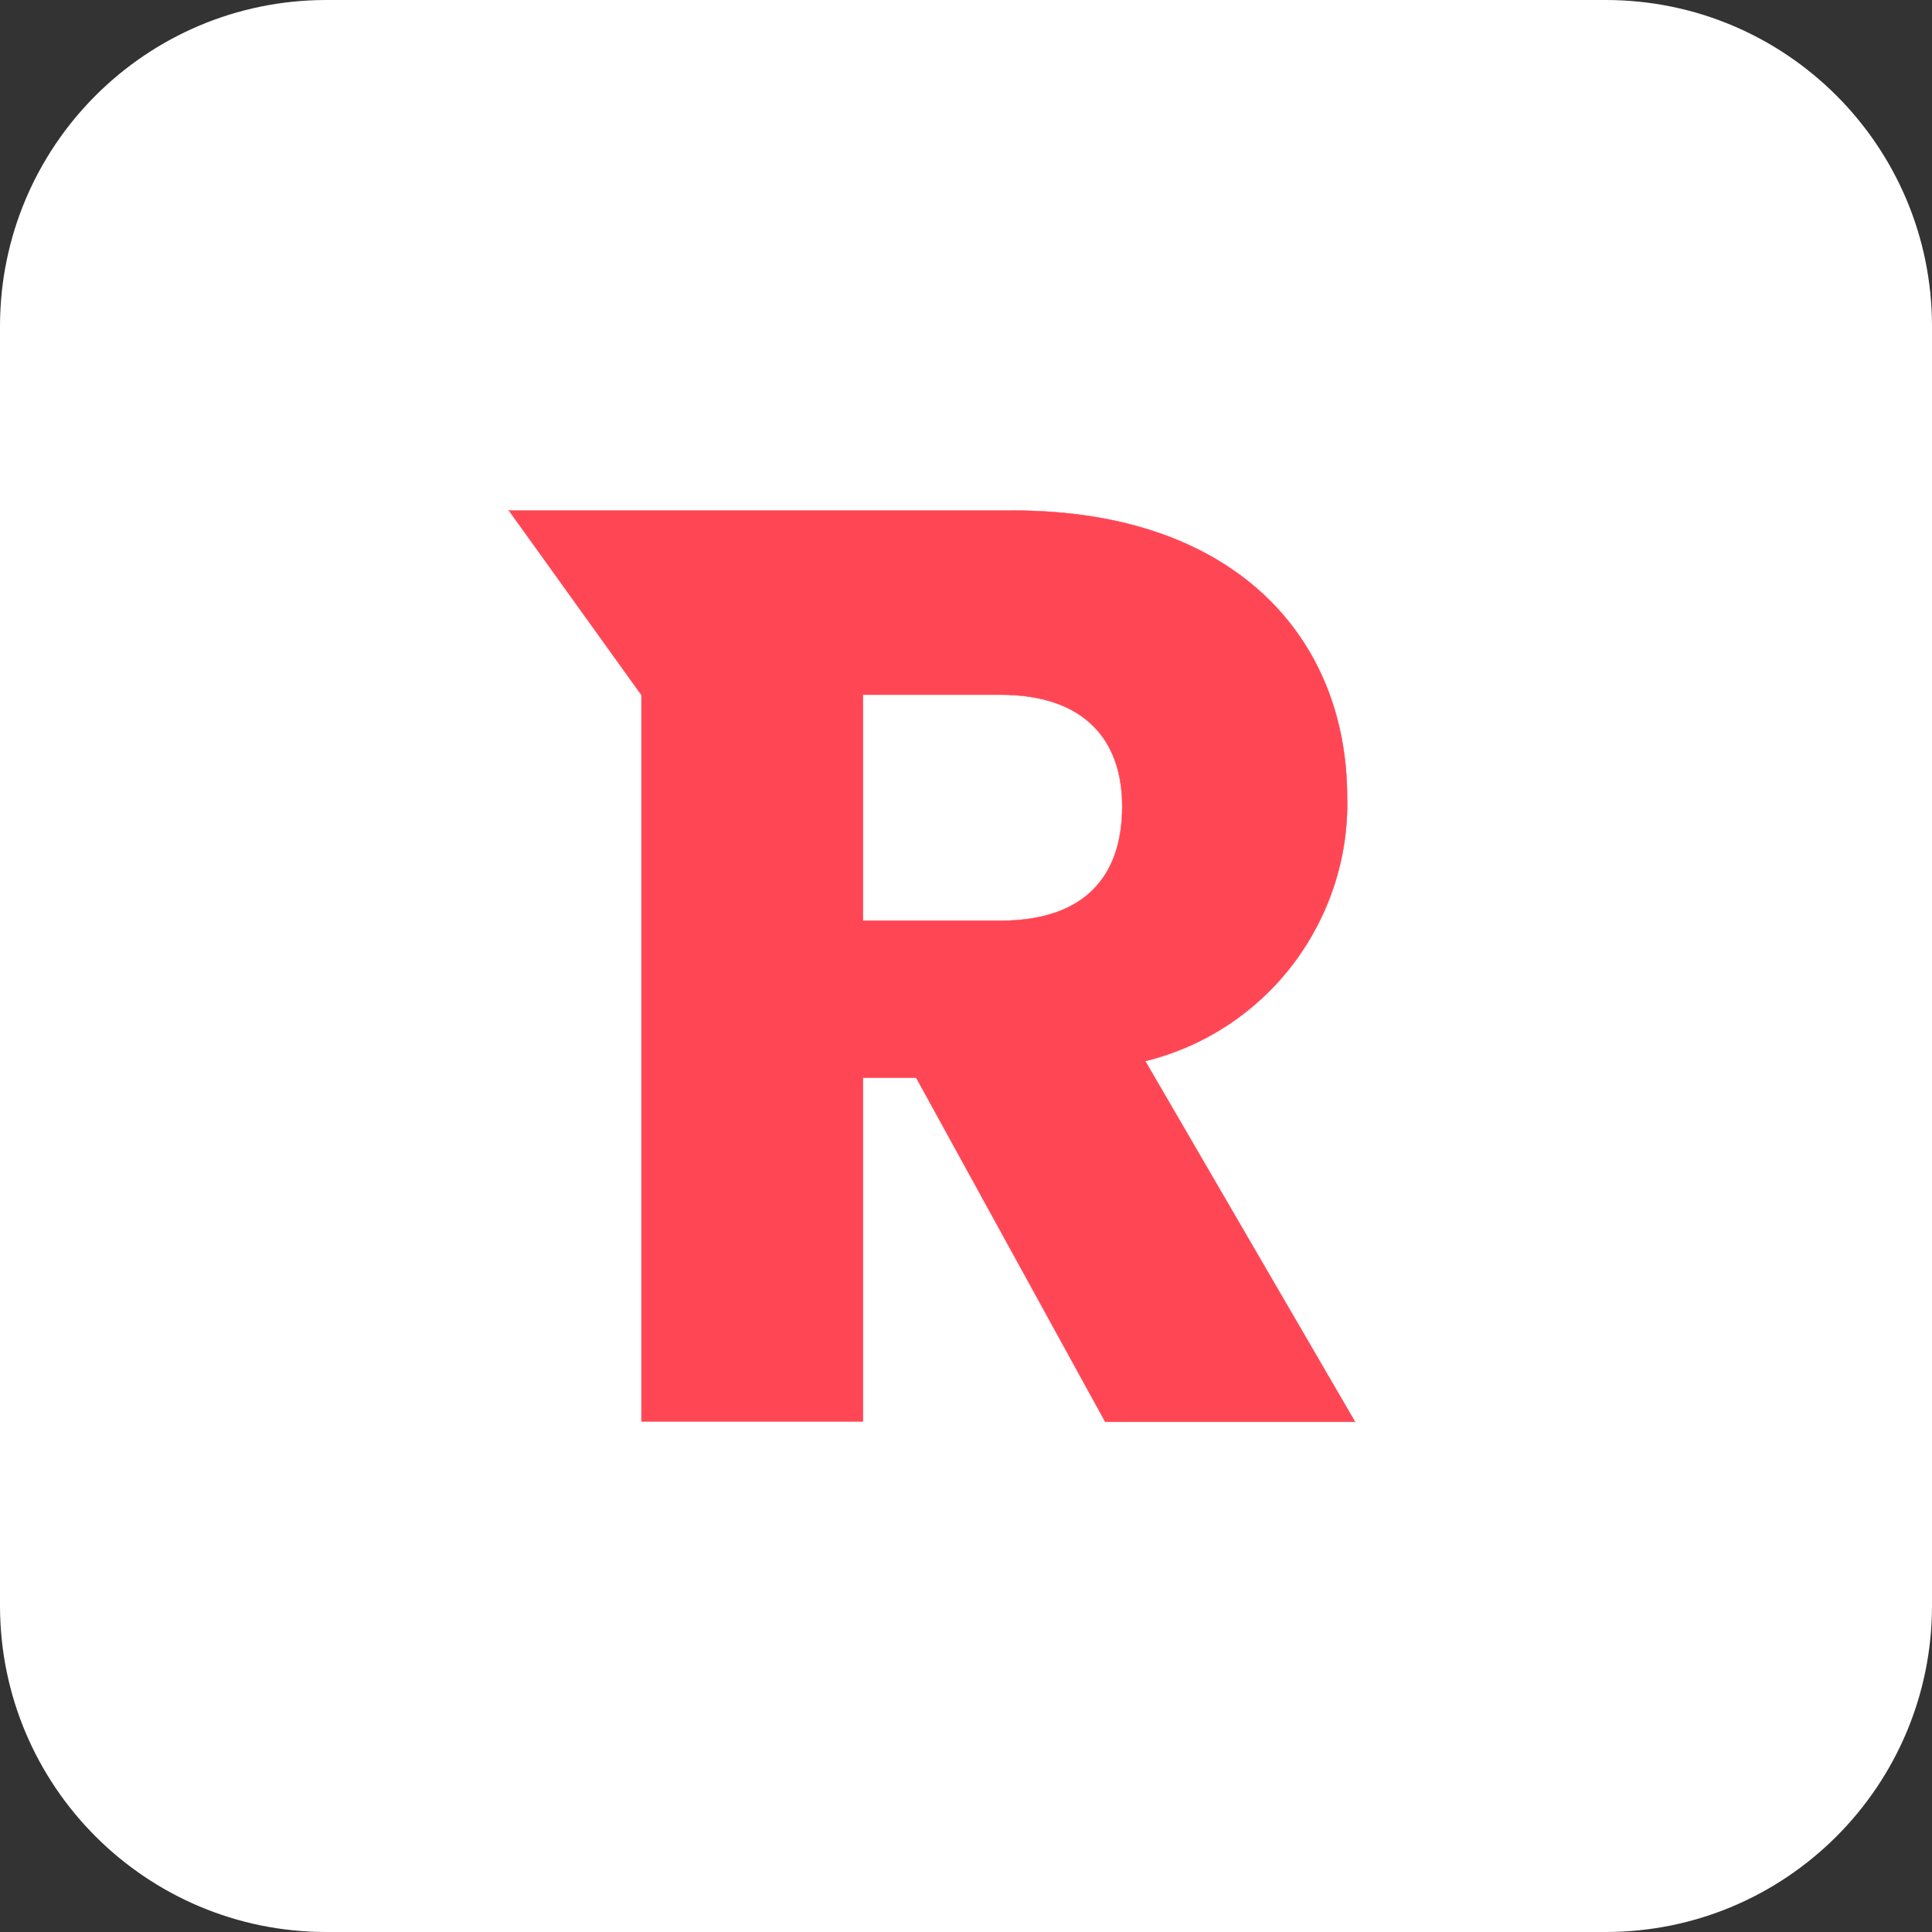
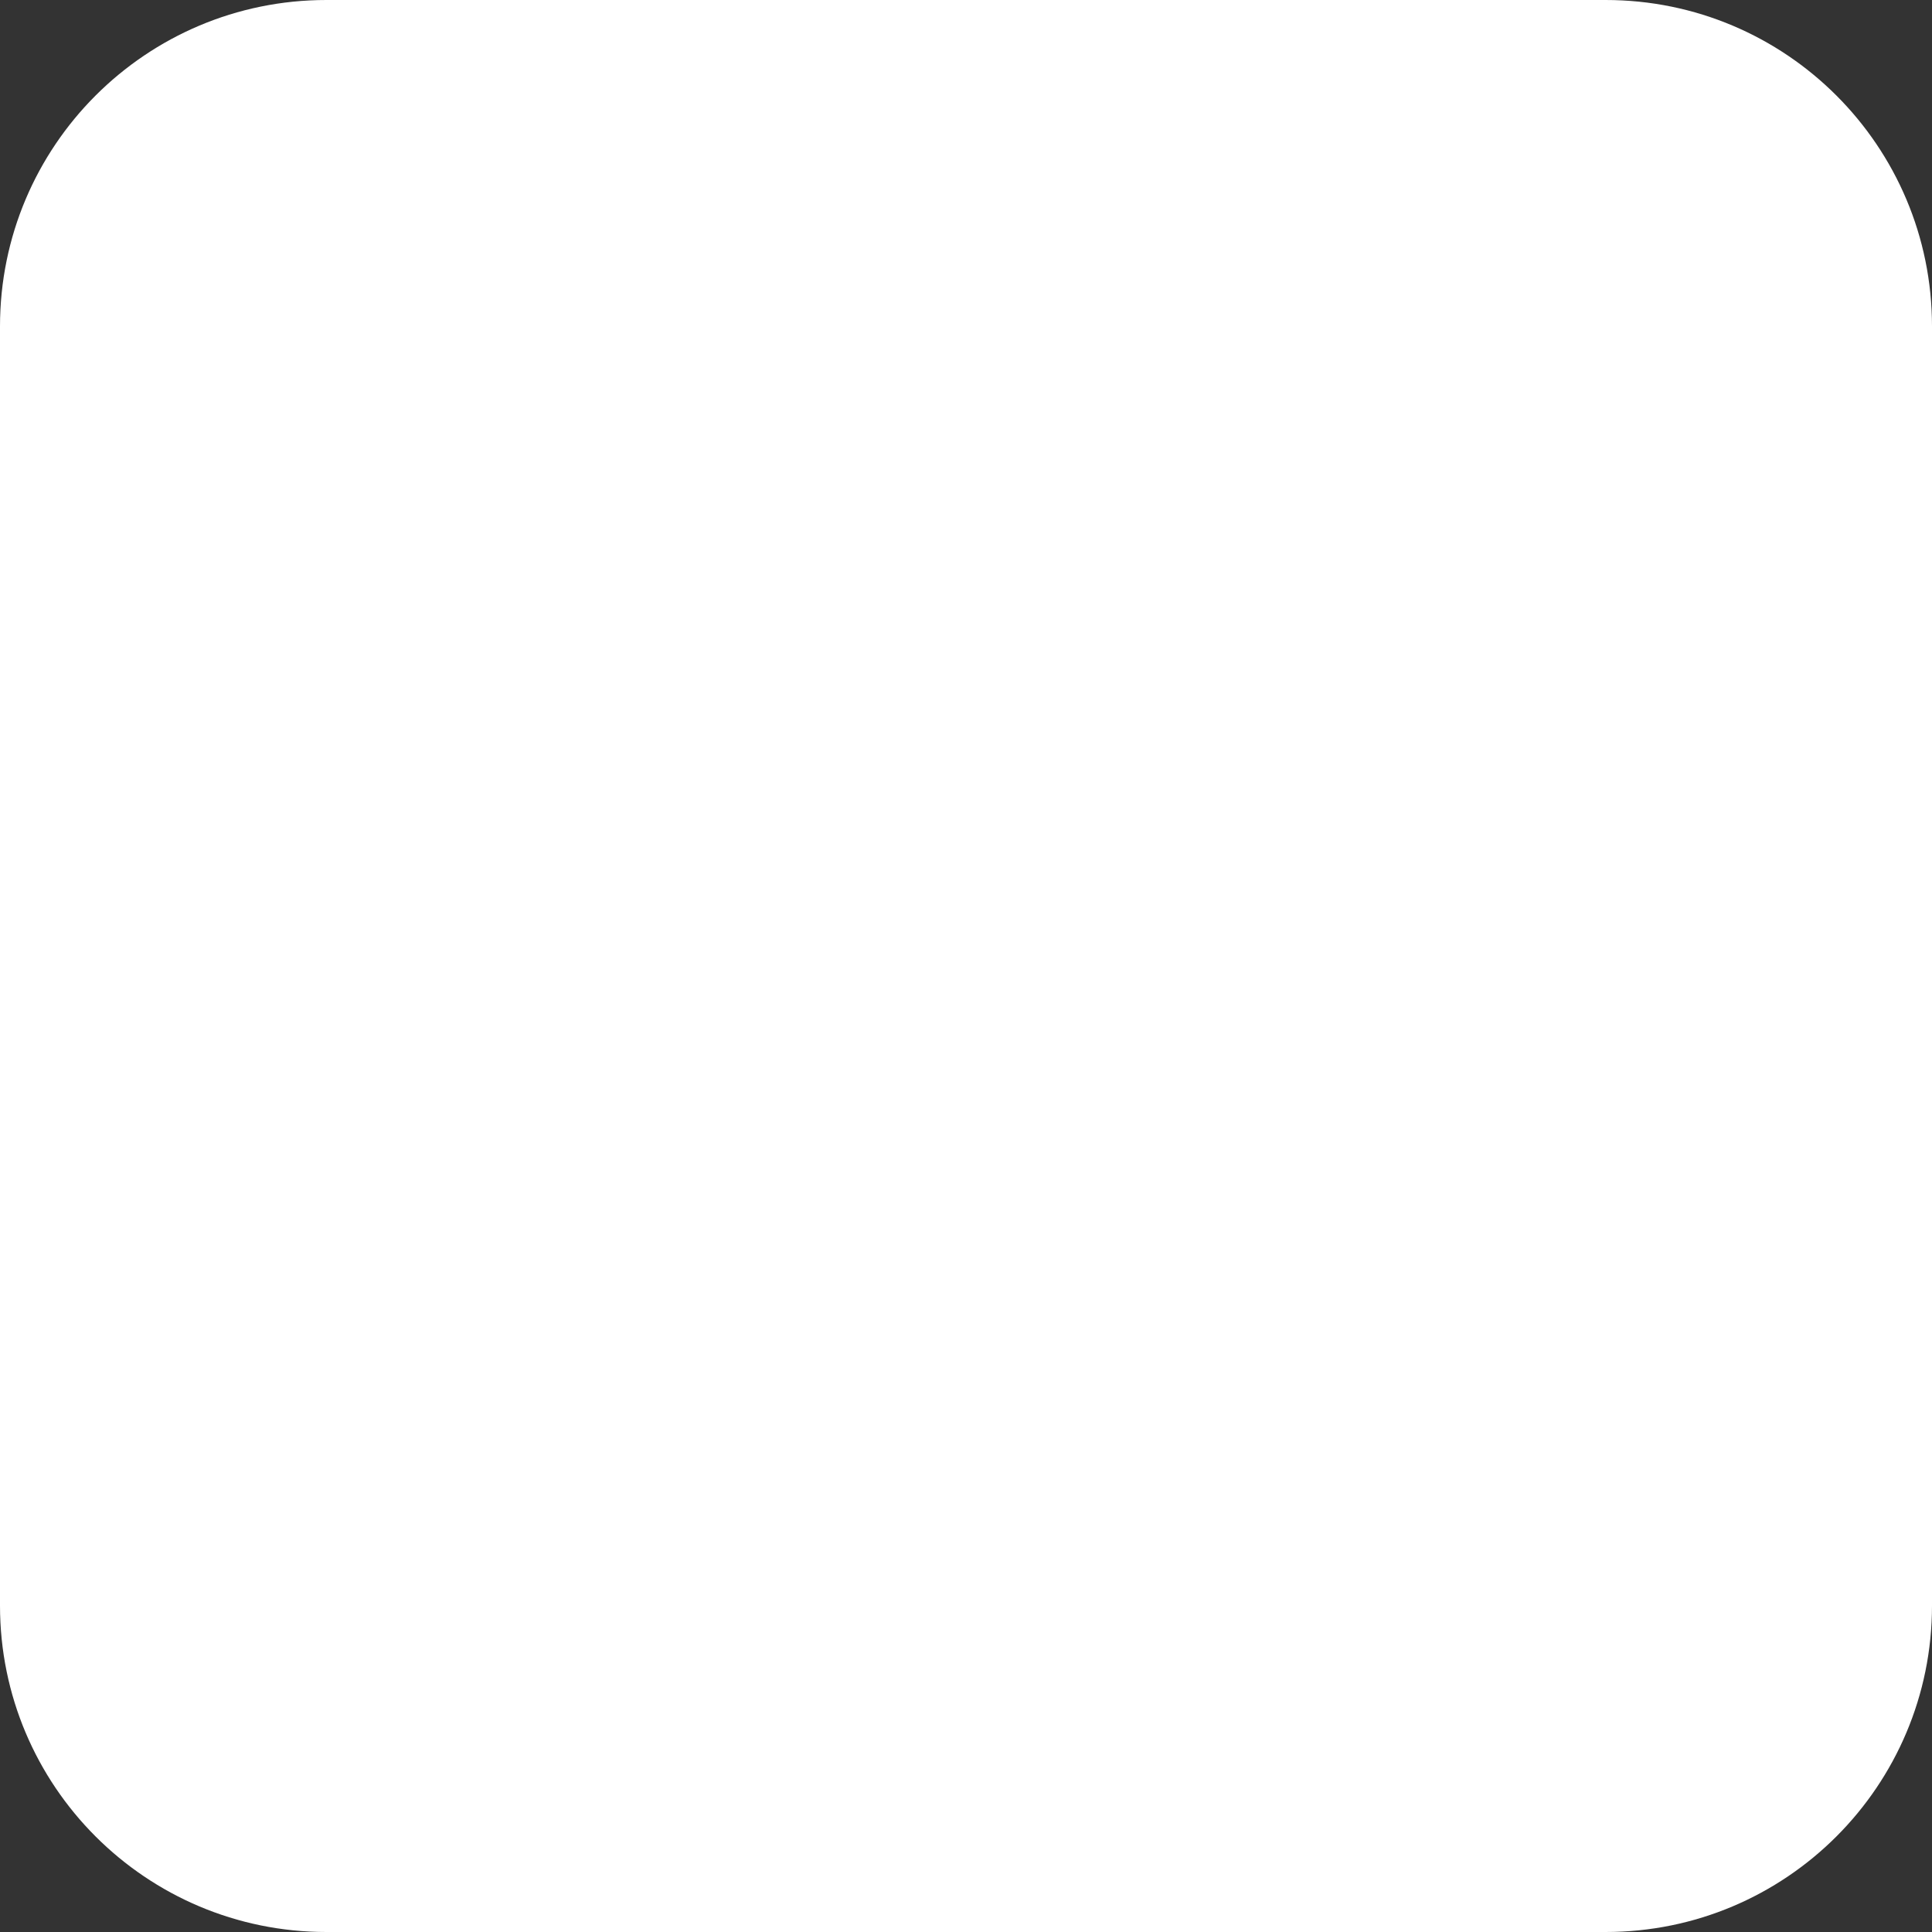
<svg xmlns="http://www.w3.org/2000/svg" version="1.1" id="Layer_1" x="0px" y="0px" viewBox="0 0 512 512" style="enable-background:new 0 0 512 512;" xml:space="preserve">
  <rect x="0" y="0" width="512" height="512" fill="#333333" stroke="none" />
  <style type="text/css">
	.st0{fill:#ffffff;}
	.st1{fill:#FF4654;stroke:#FF4654;stroke-width:0.102;}
</style>
  <path class="st0" d="M425.5,512h-339C38.7,512,0,473.3,0,425.5v-339C0,38.7,38.7,0,86.5,0h339C473.3,0,512,38.7,512,86.5v339  C512,473.3,473.3,512,425.5,512z" fill="#000000" />
-   <path class="st1" d="M297.4,213.7c0,18.9-10.3,30.3-32.3,30.3h-36.4v-59.9h36.4C287.1,184.1,297.4,195.8,297.4,213.7z M134.8,135.2  l35.2,49v192.5h58.7v-91.1h14.1l50.1,91.2h66.2l-55.6-95.6c15.5-3.8,29.3-12.8,39-25.5c9.7-12.7,14.9-28.3,14.5-44.4  c0-42-29.5-76-88.5-76h-98.5H134.8z" fill="#000000" />
</svg>